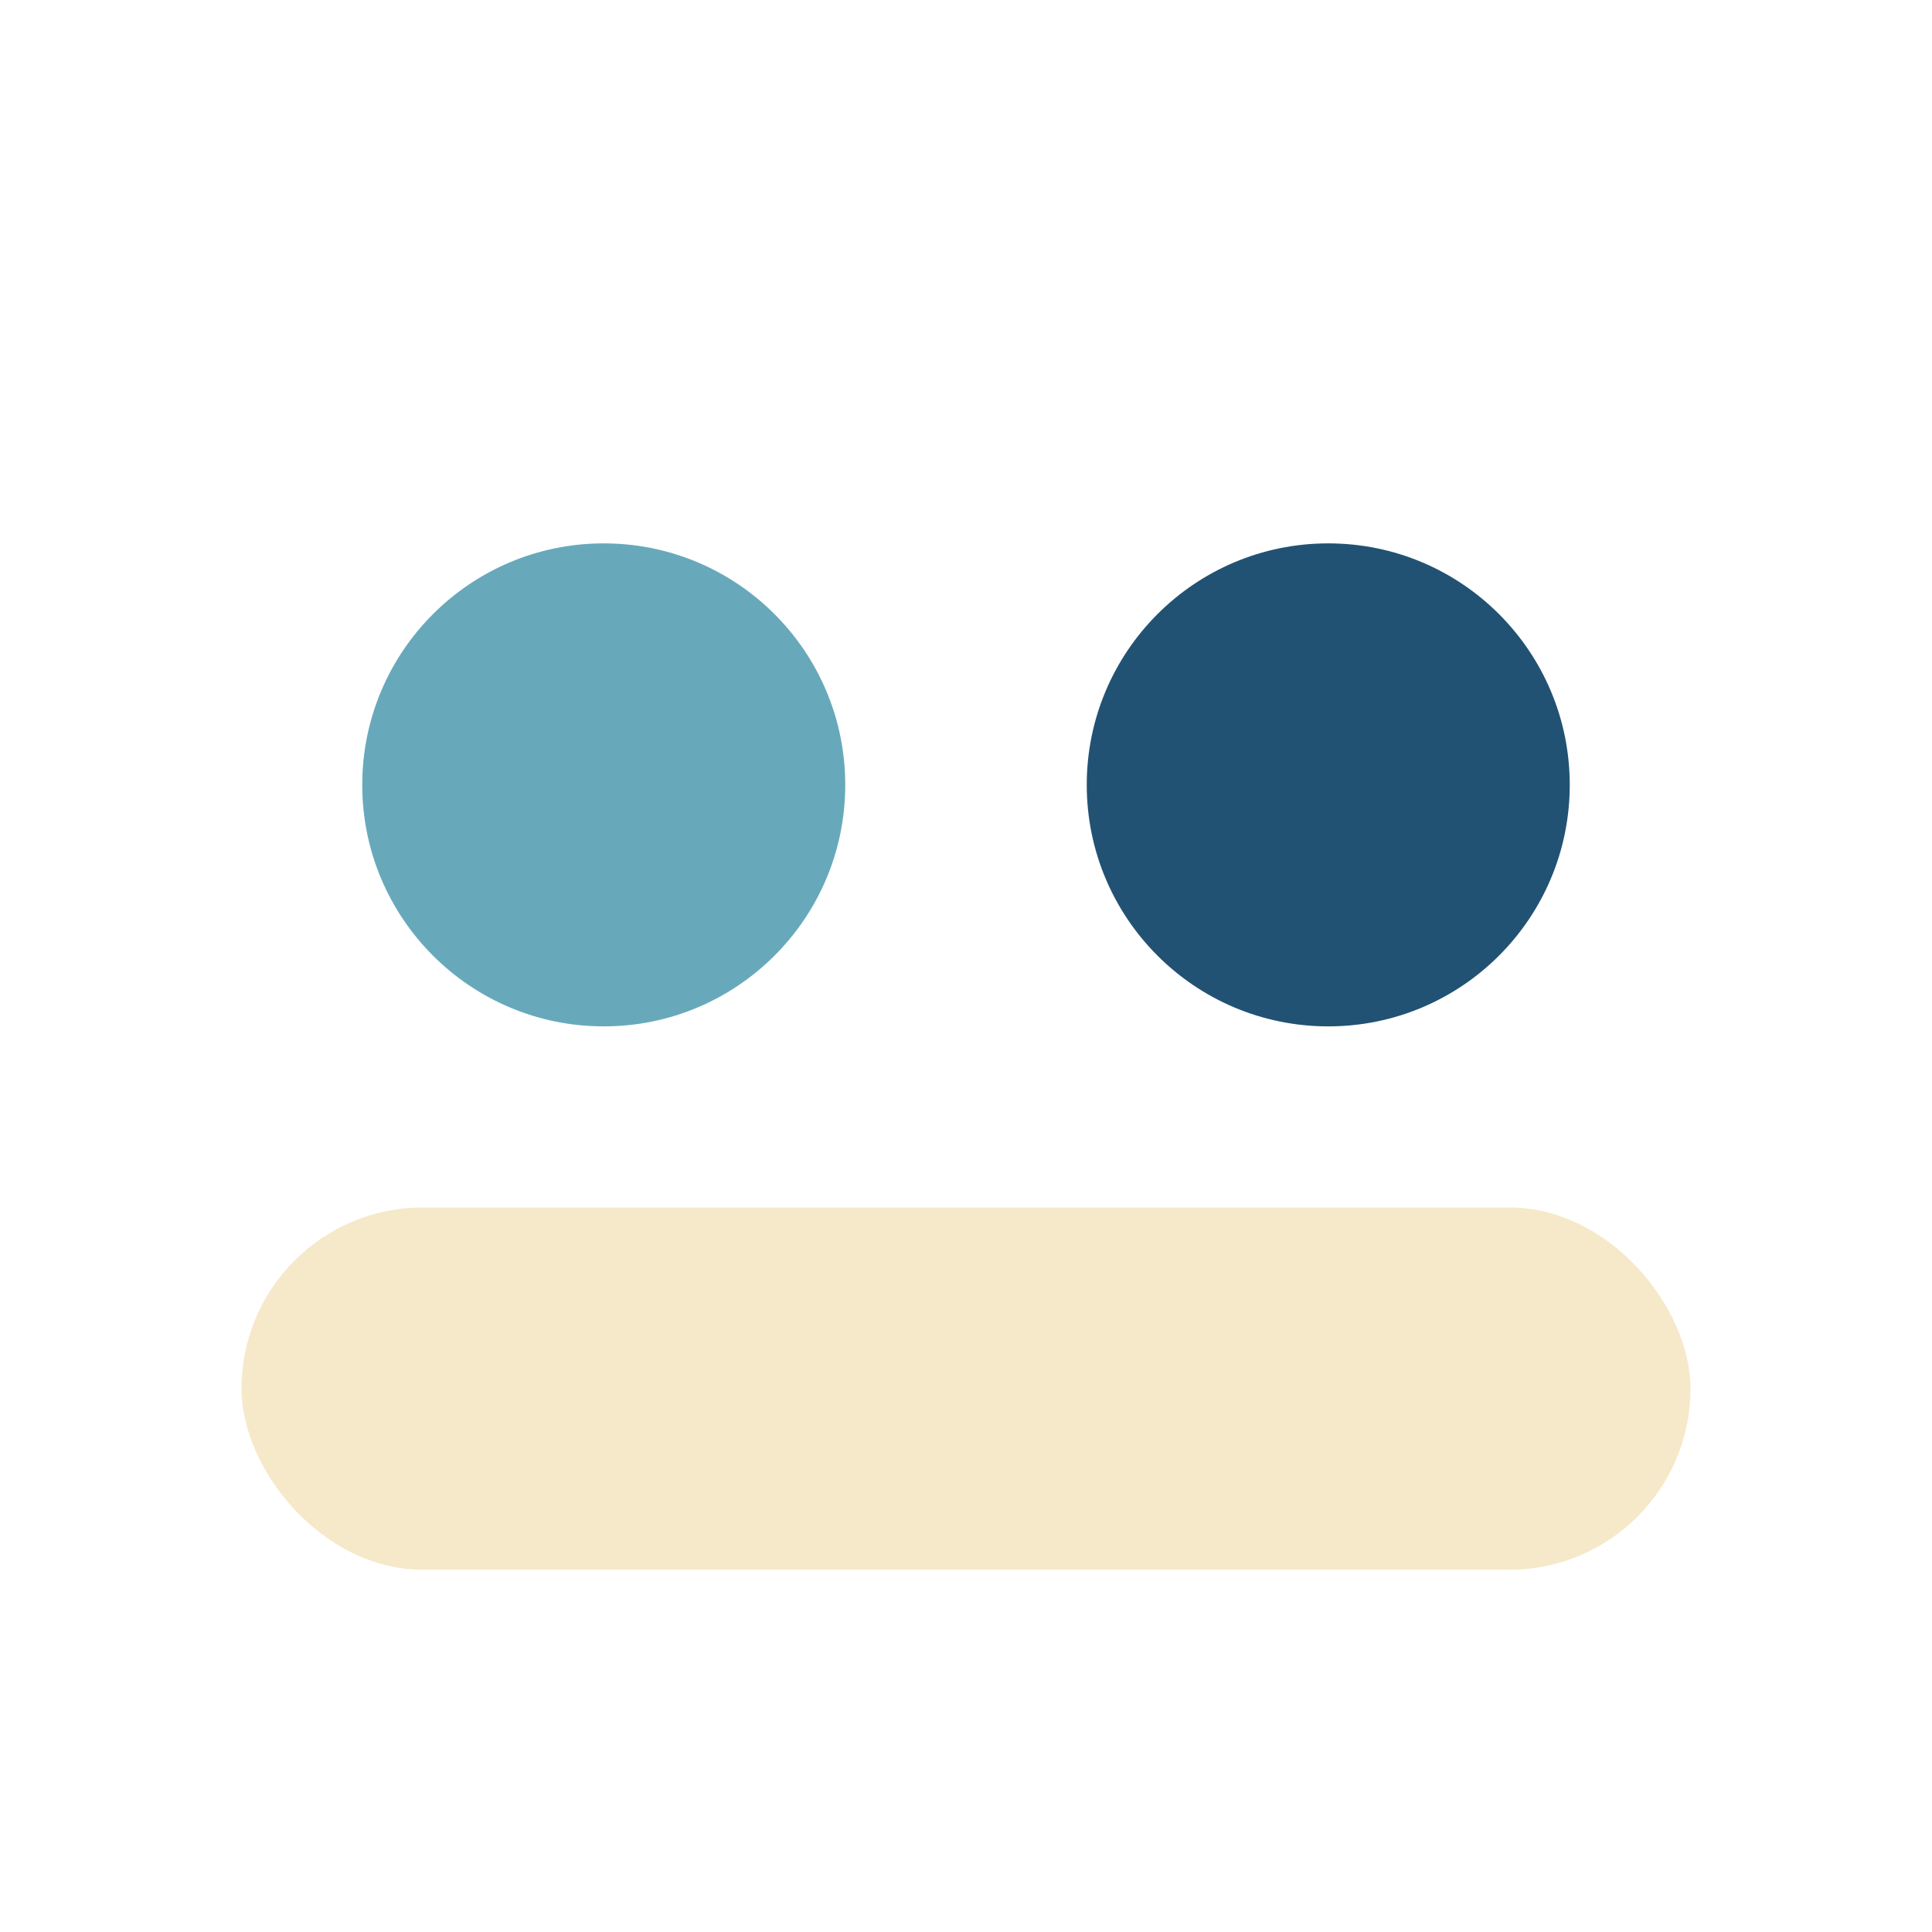
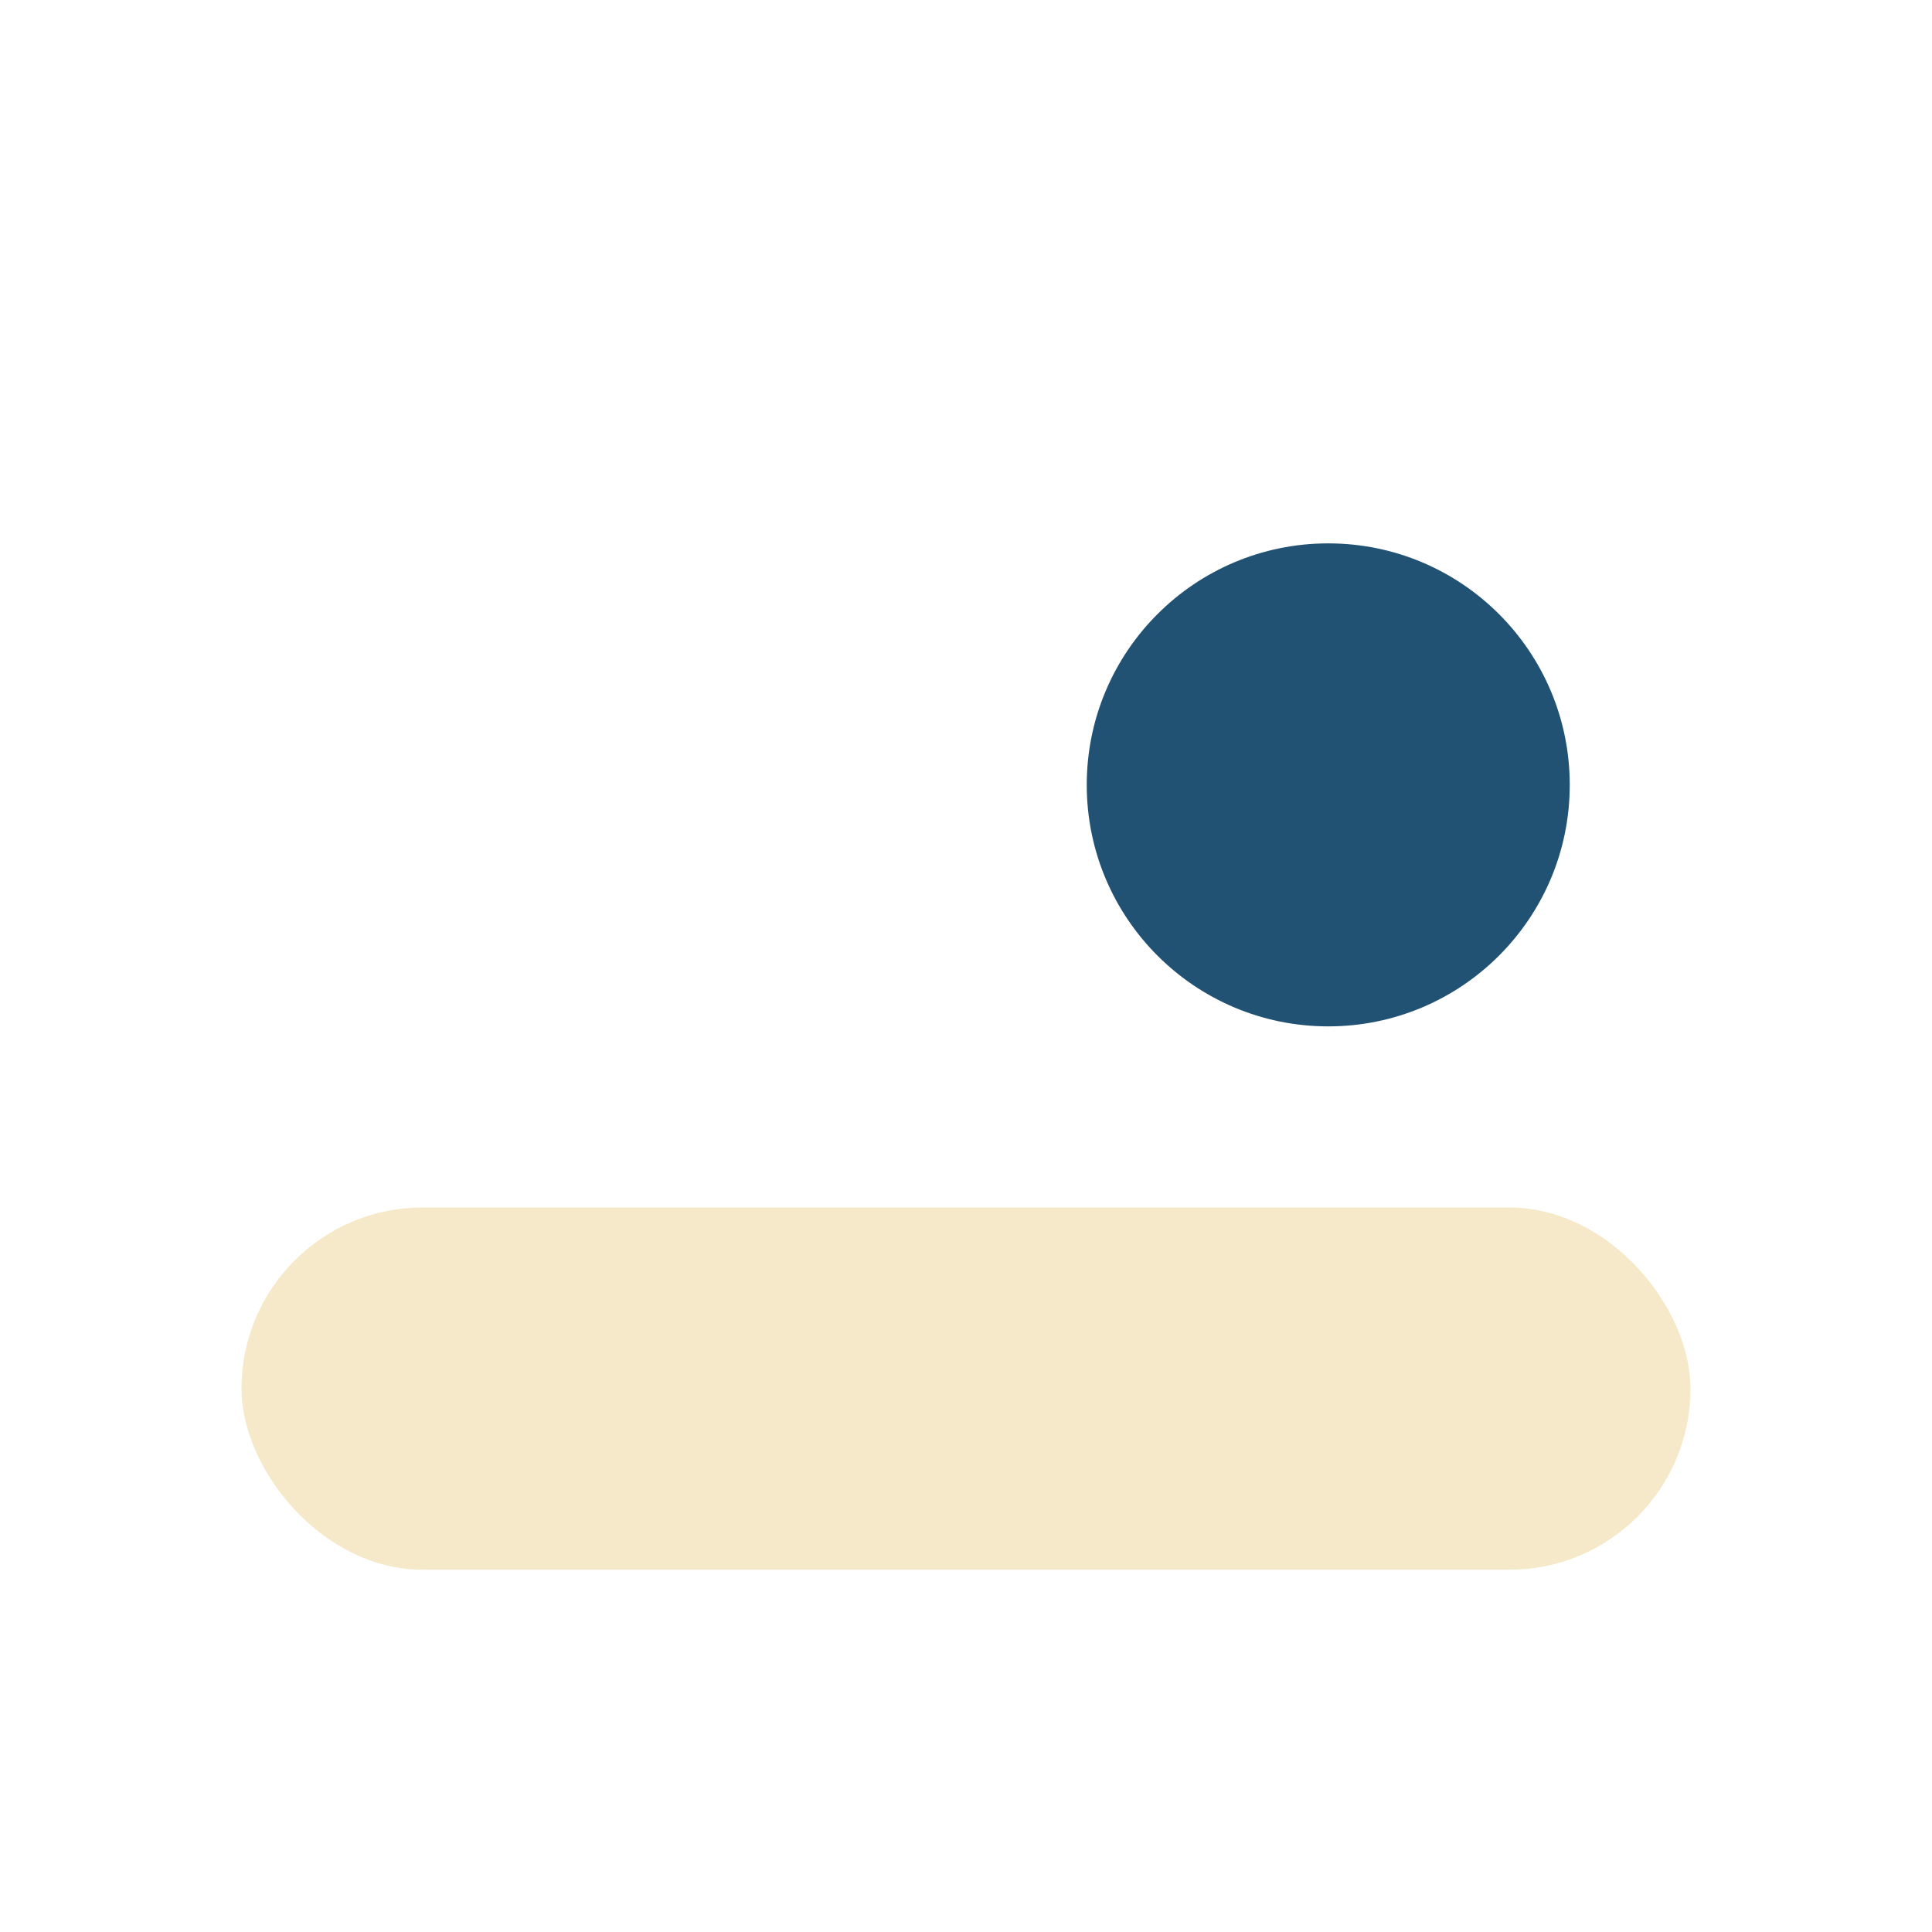
<svg xmlns="http://www.w3.org/2000/svg" width="32" height="32" viewBox="0 0 32 32">
-   <circle cx="10" cy="13" r="4" fill="#67A9BB" />
  <circle cx="22" cy="13" r="4" fill="#215273" />
  <rect x="4" y="20" width="24" height="6" rx="3" fill="#F6E9C9" />
</svg>